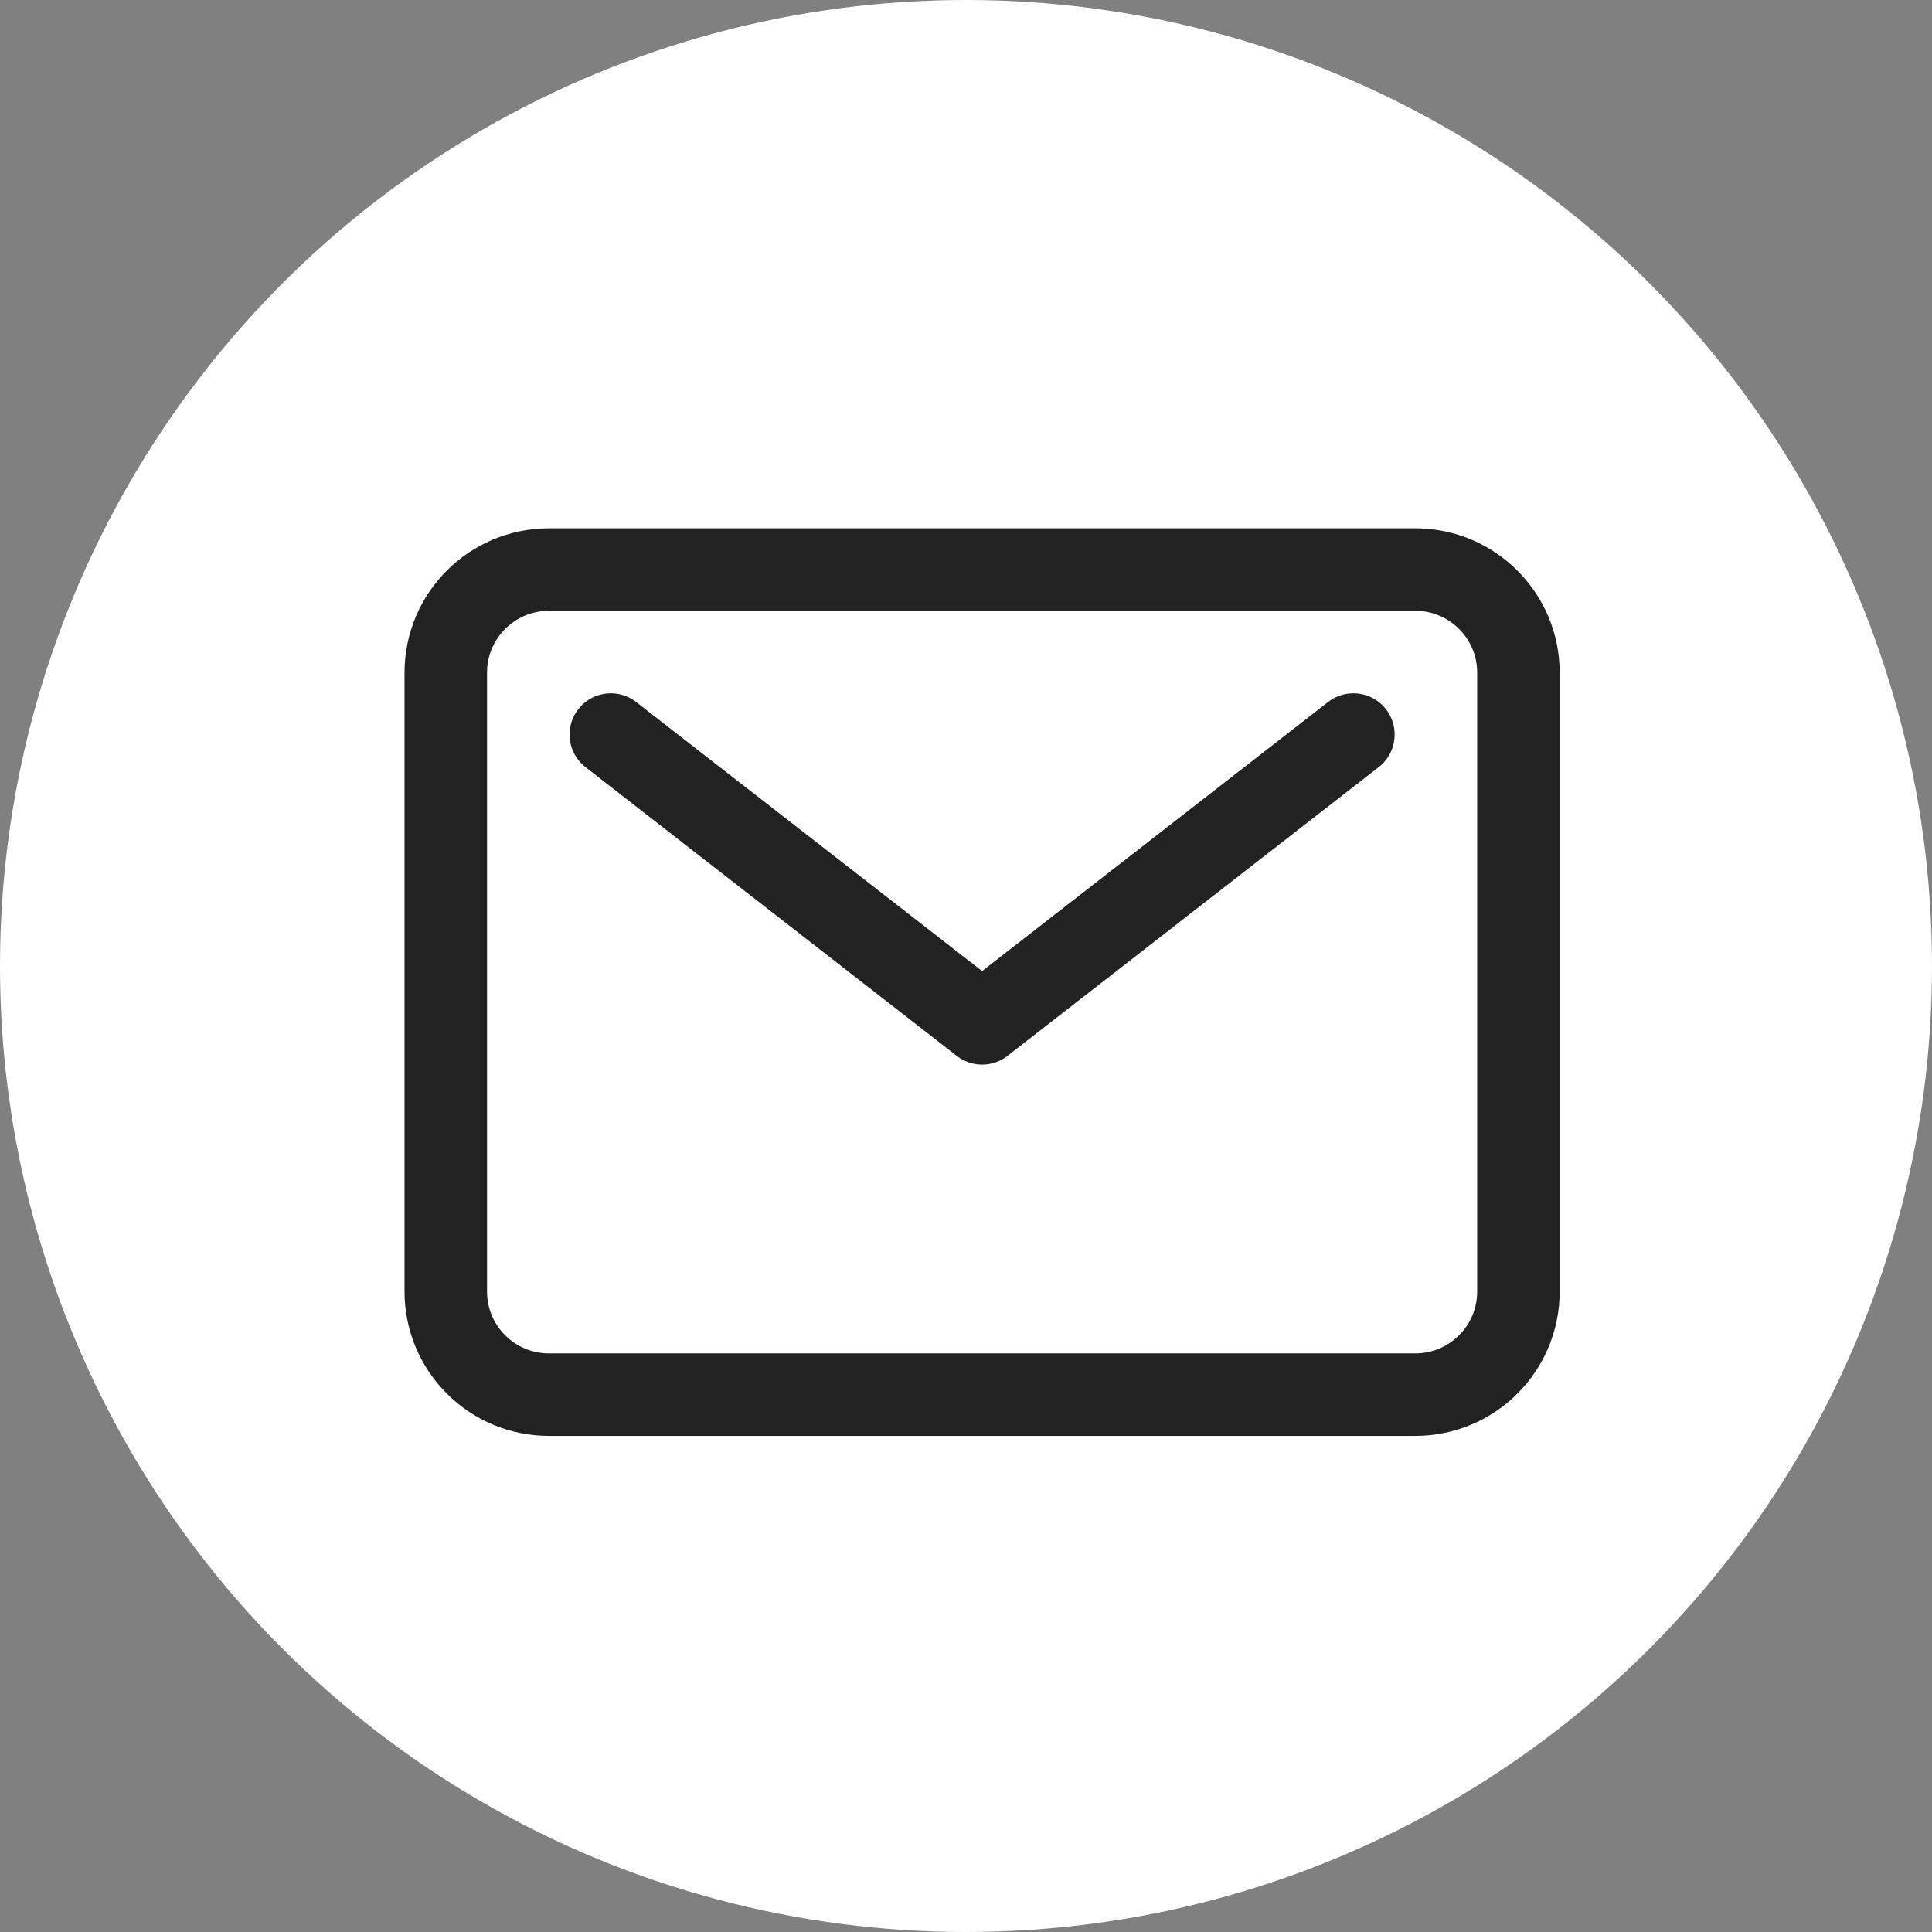
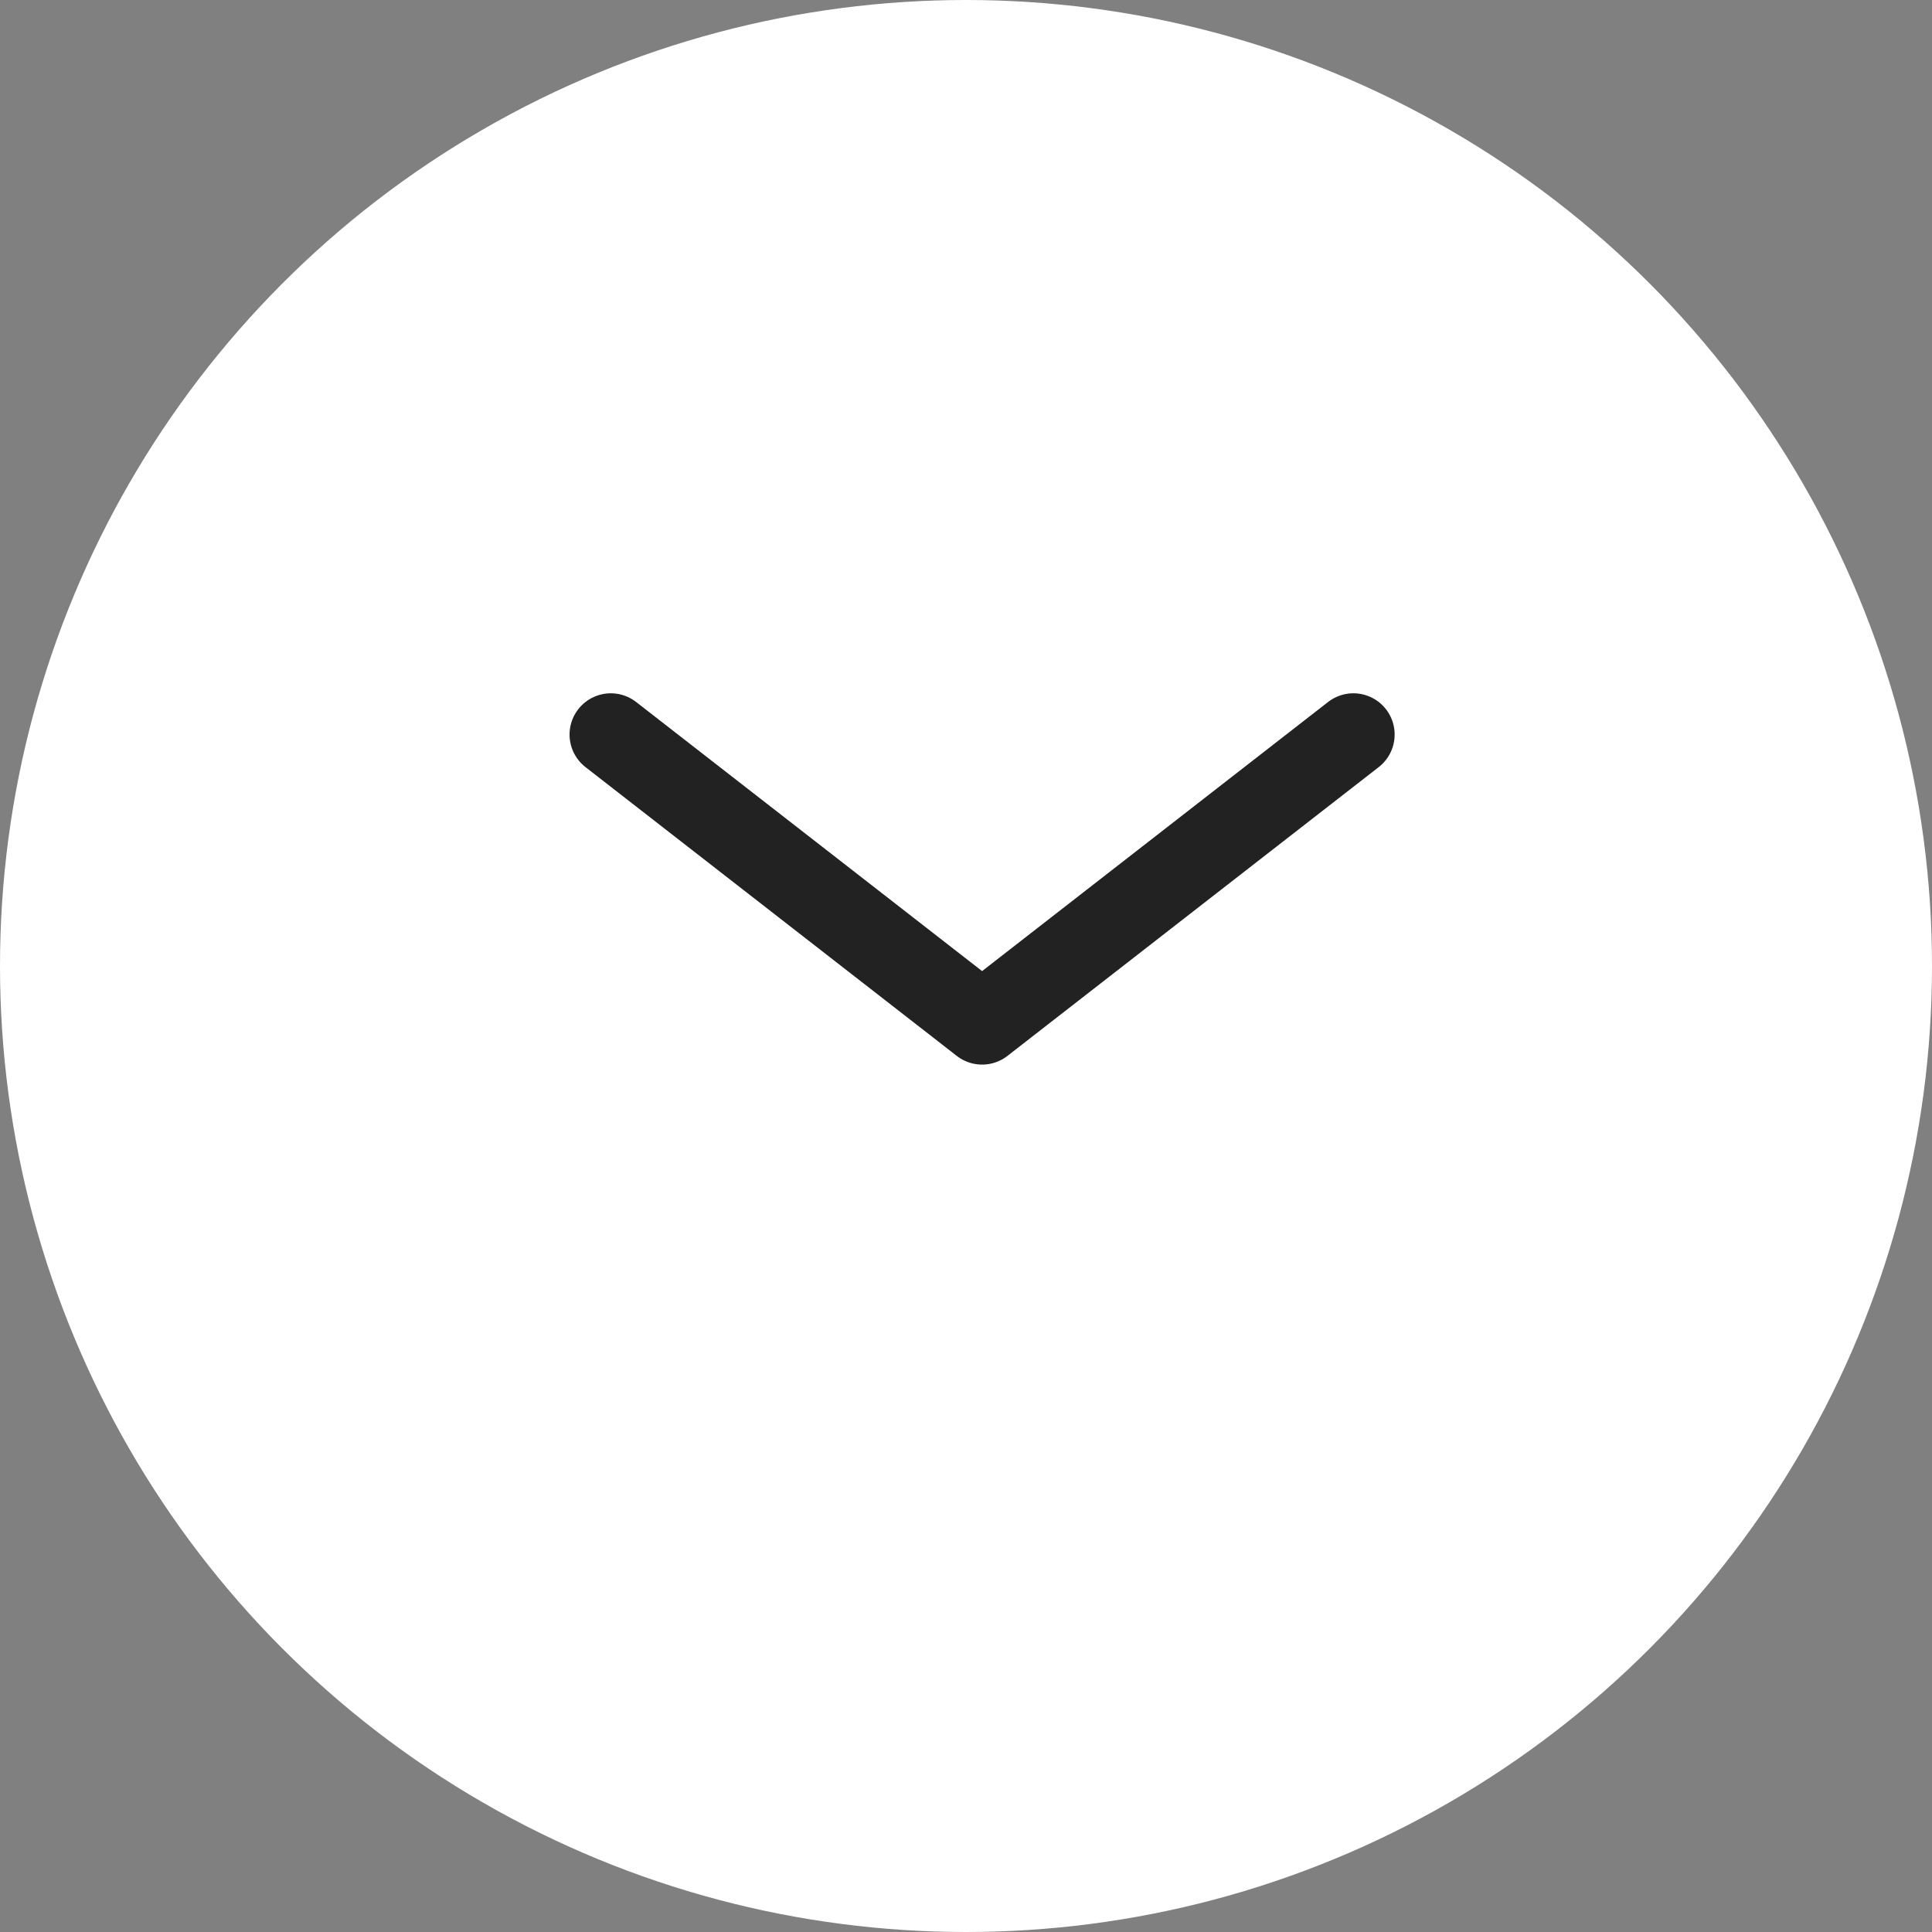
<svg xmlns="http://www.w3.org/2000/svg" width="60" height="60" viewBox="0 0 60 60" fill="none">
  <rect x="0" y="0" width="60" height="60" fill="#808080" stroke="none" />
  <circle cx="30" cy="30" r="30" fill="white" />
-   <path d="M43.953 17.688H17.047C15.278 17.688 13.844 19.122 13.844 20.891V40.109C13.844 41.878 15.278 43.312 17.047 43.312H43.953C45.722 43.312 47.156 41.878 47.156 40.109V20.891C47.156 19.122 45.722 17.688 43.953 17.688Z" stroke="#222222" stroke-width="2.562" stroke-linecap="round" stroke-linejoin="round" />
  <path d="M18.969 22.812L30.5 31.781L42.031 22.812" stroke="#222222" stroke-width="2.562" stroke-linecap="round" stroke-linejoin="round" />
</svg>